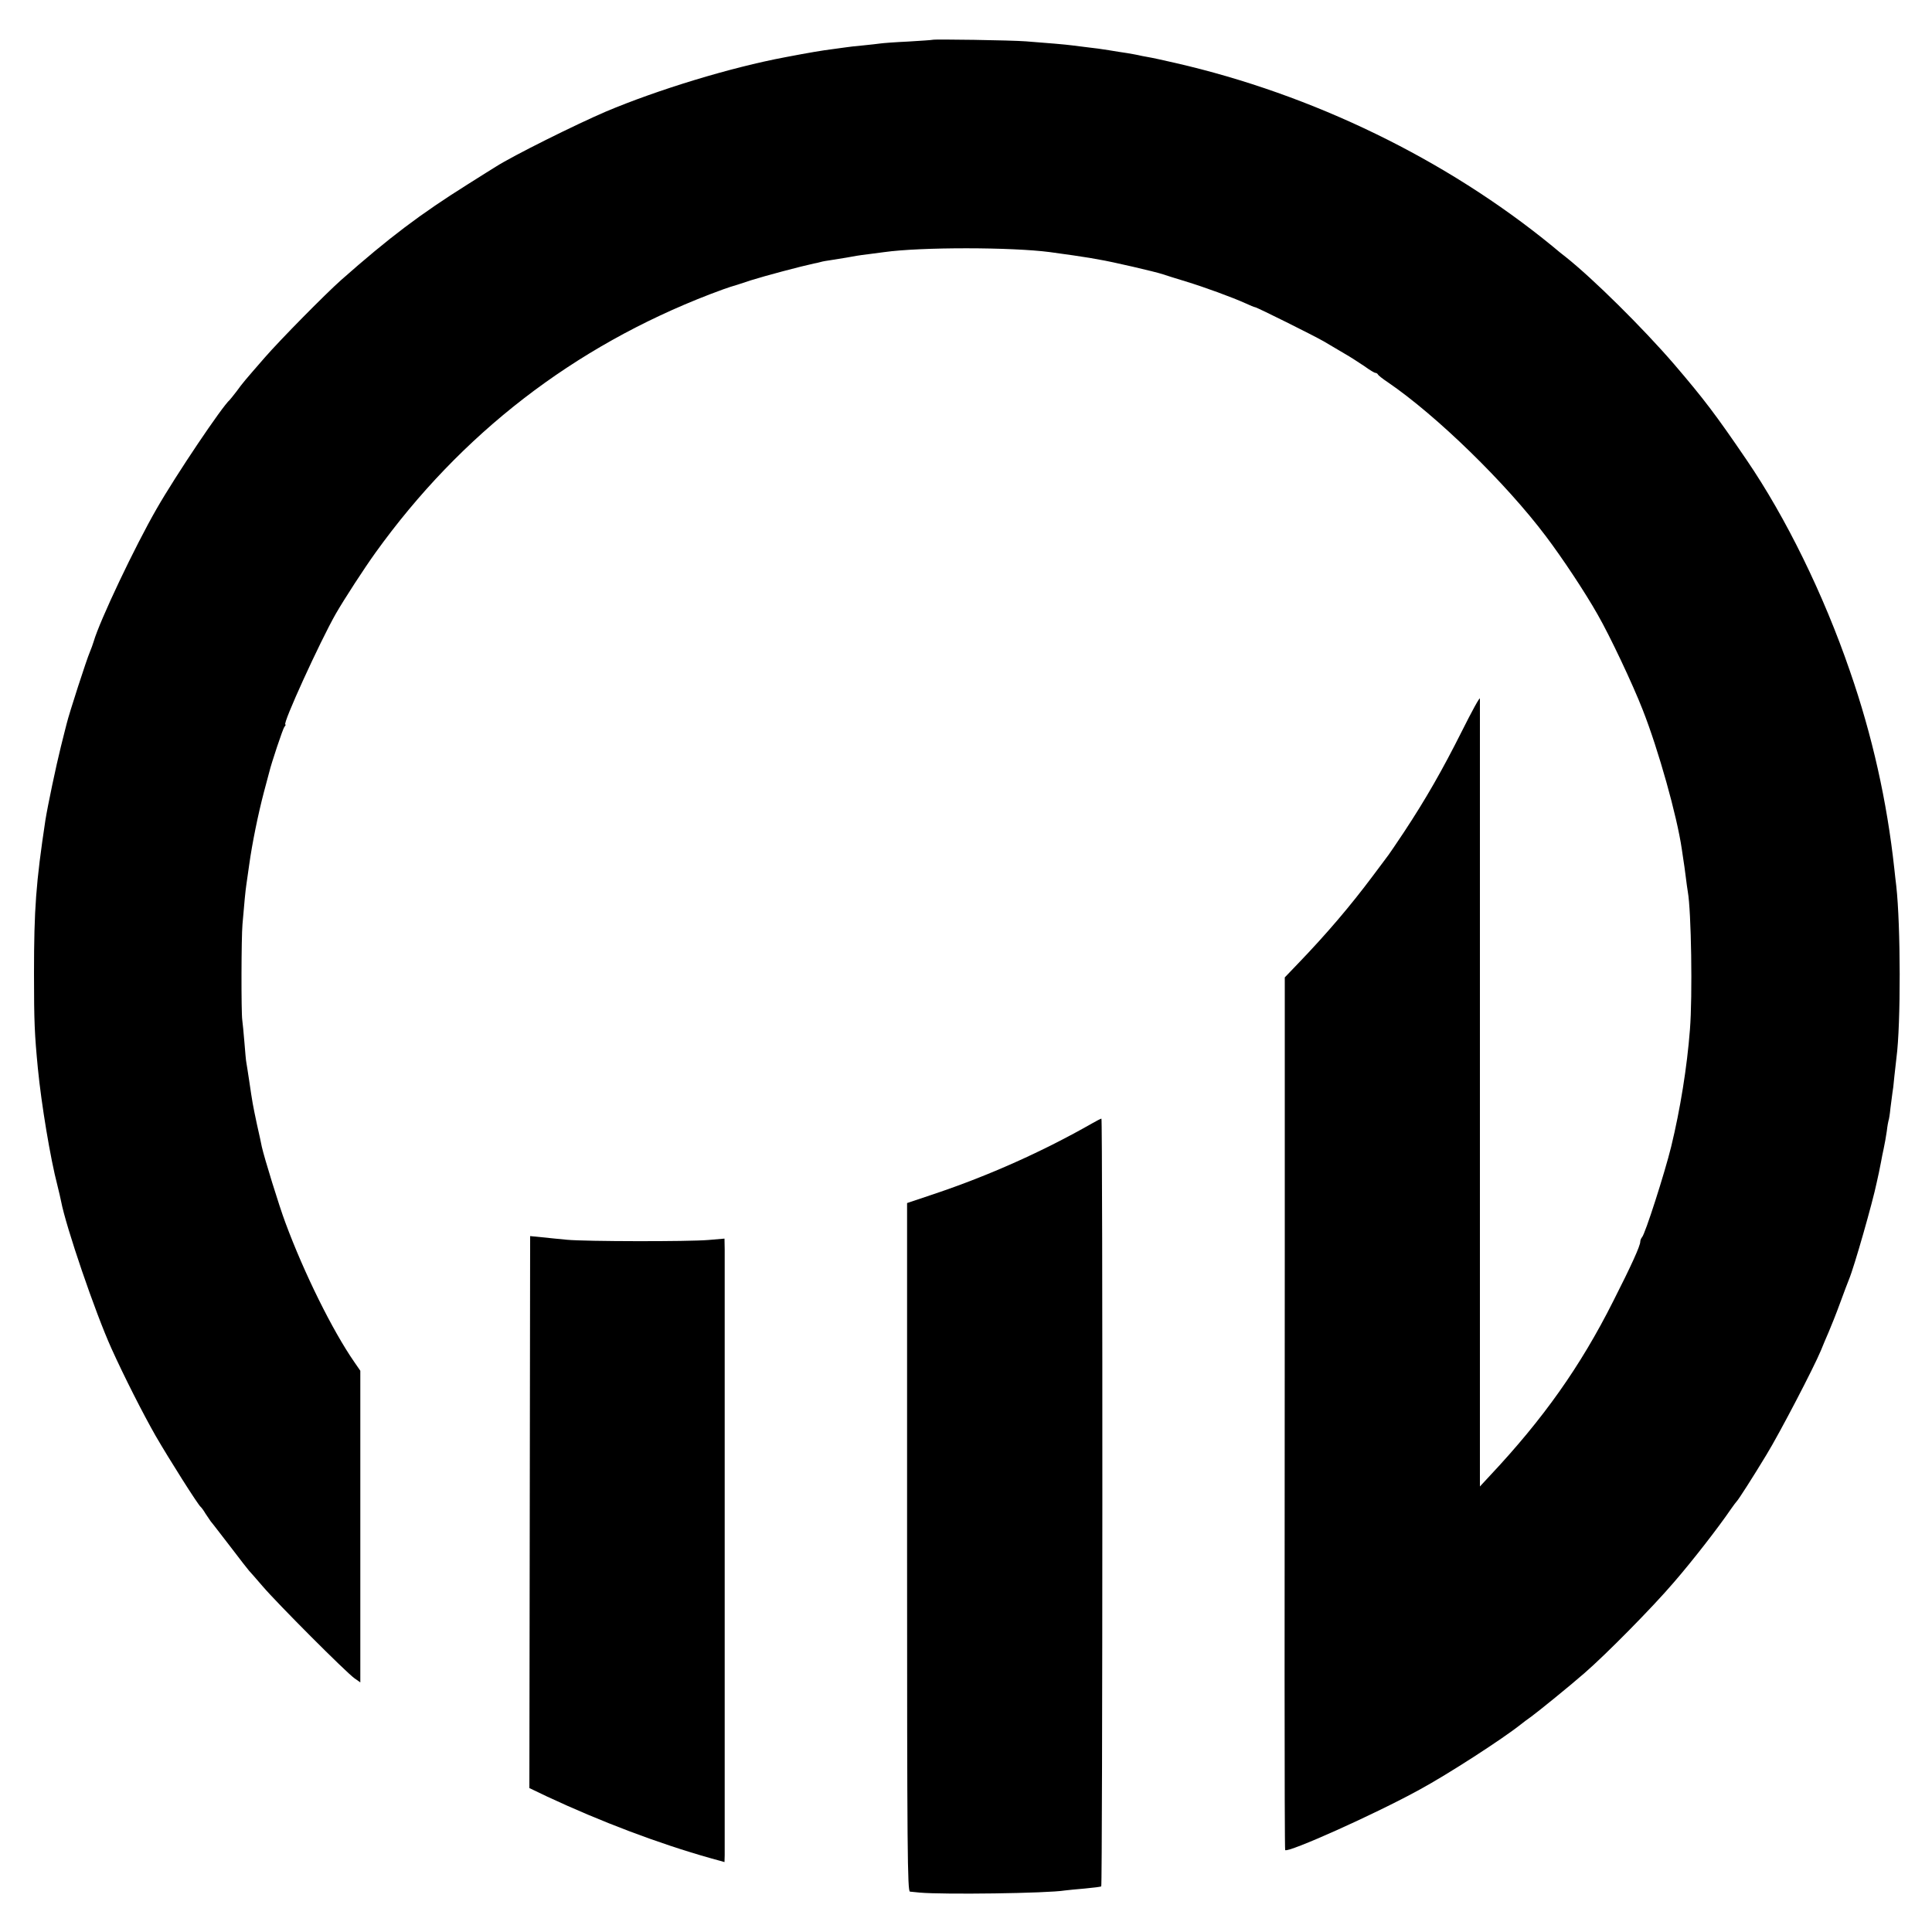
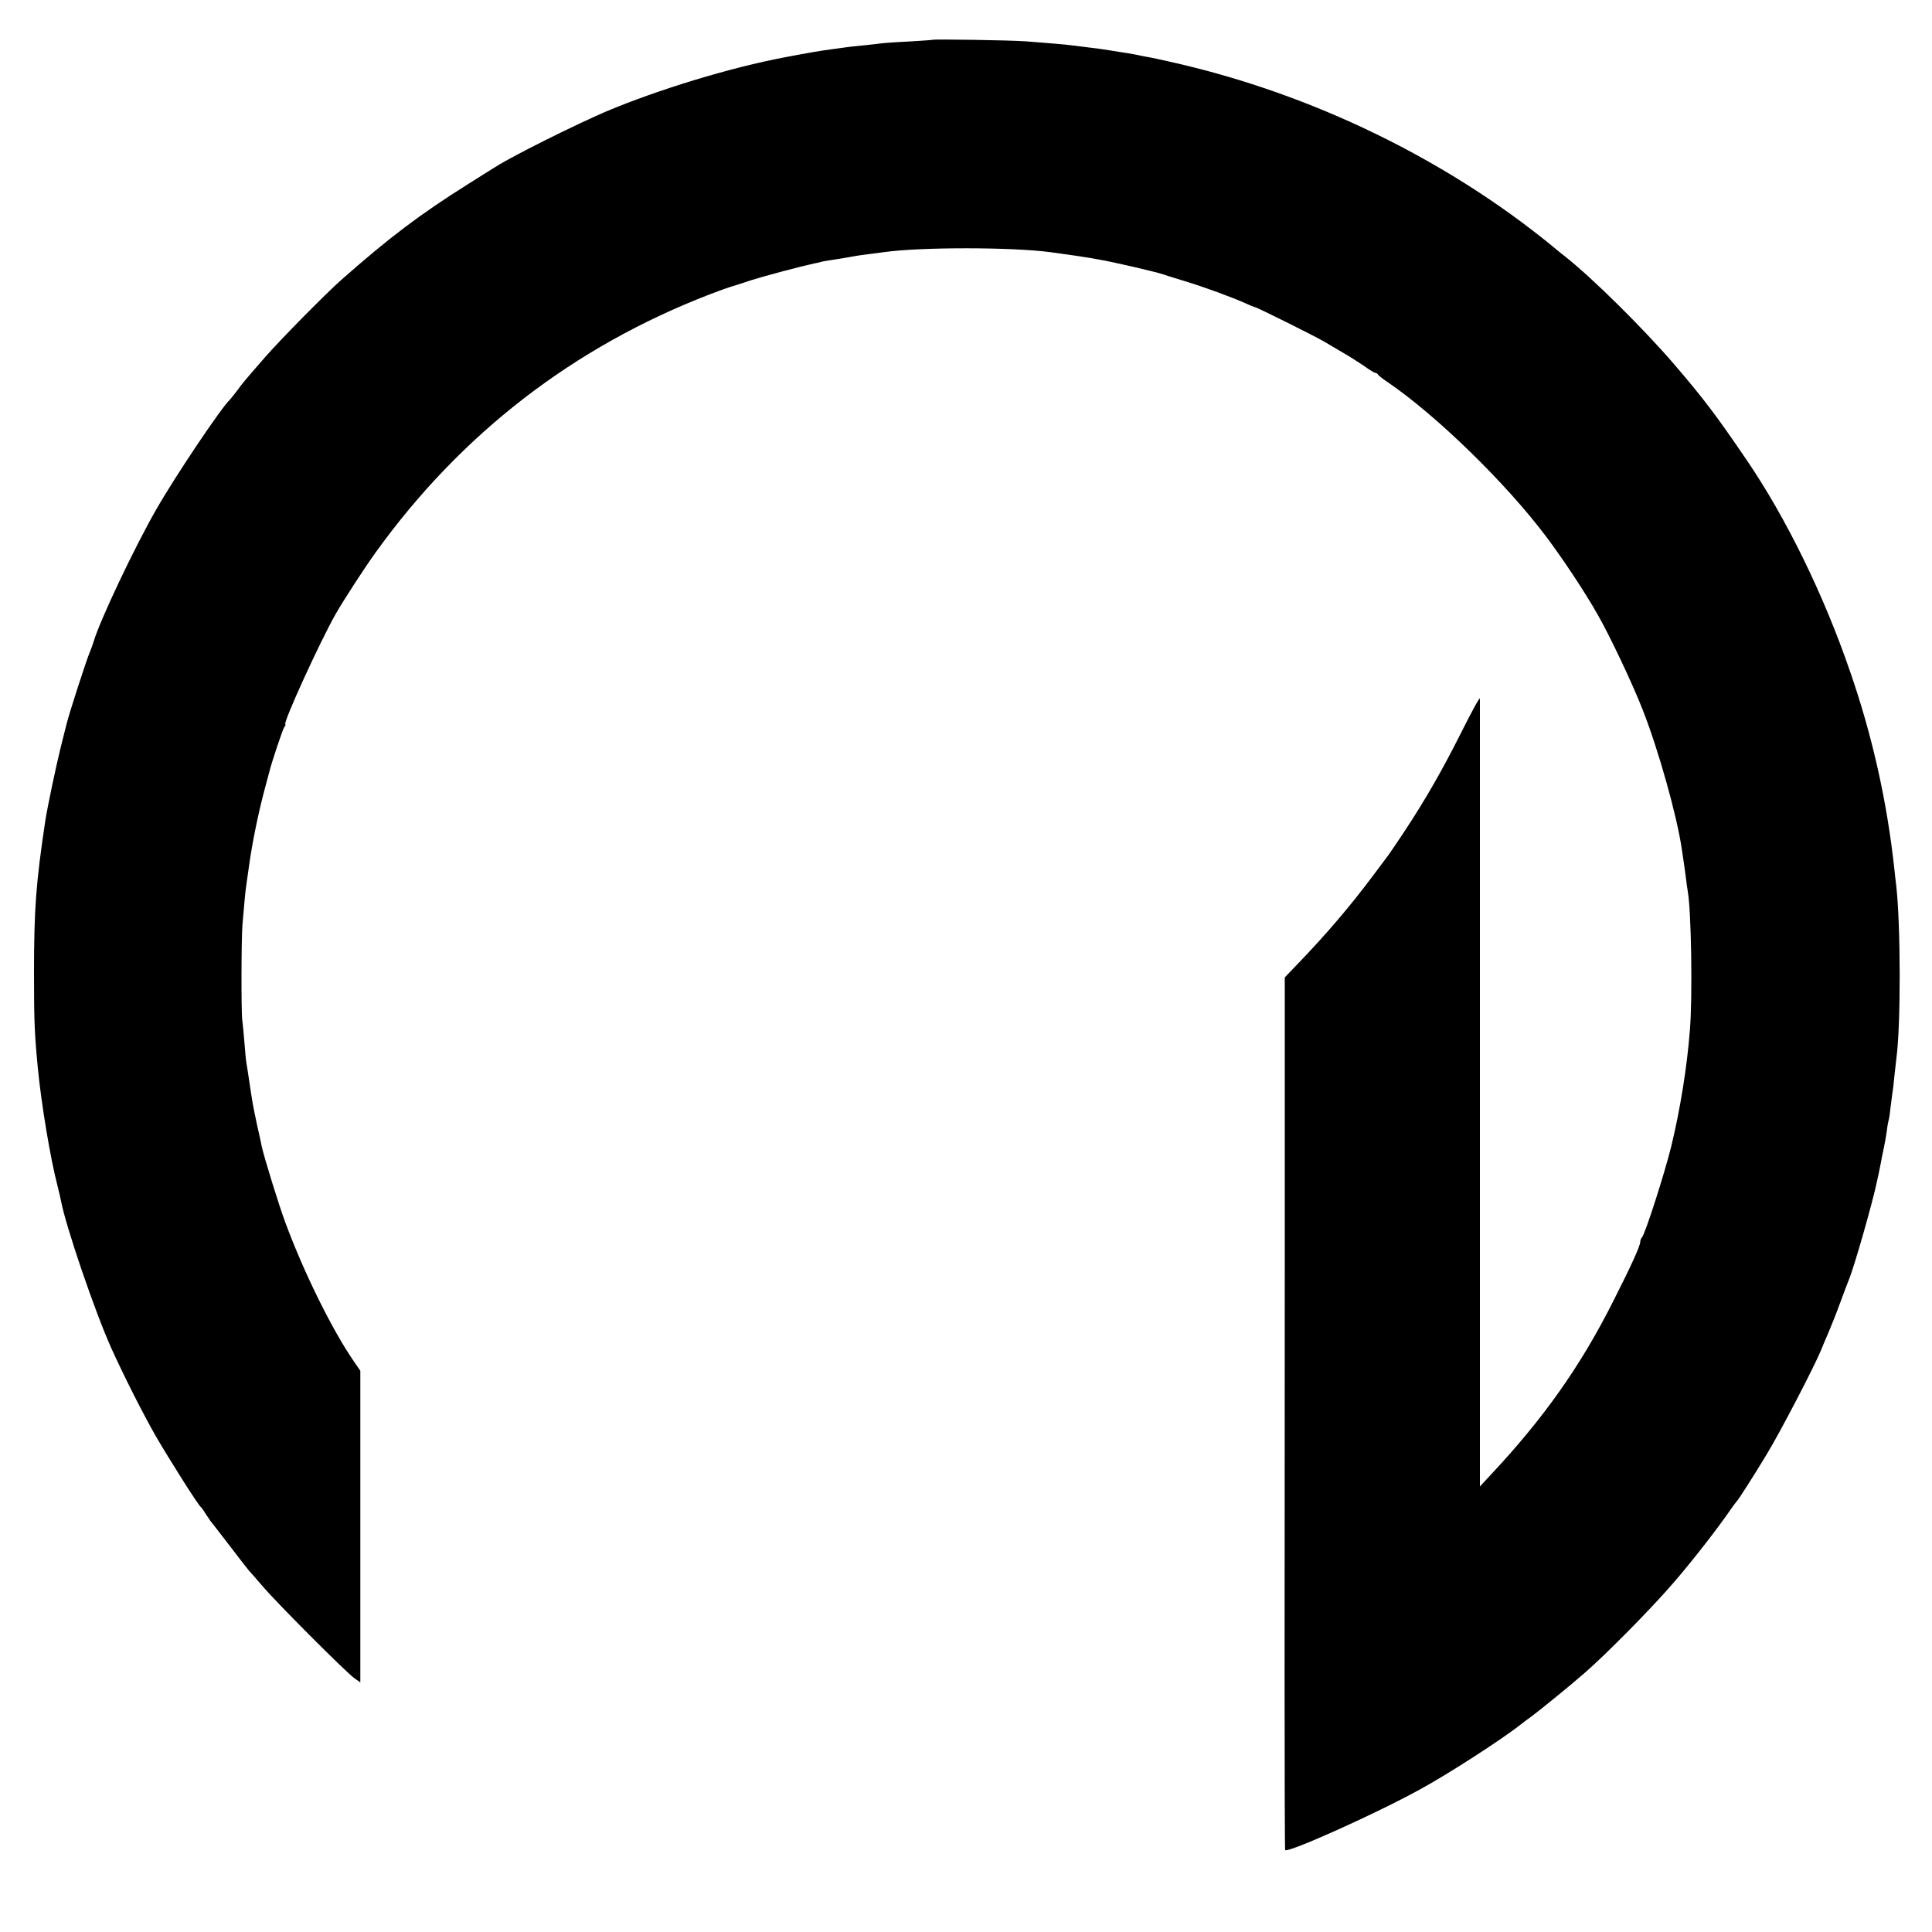
<svg xmlns="http://www.w3.org/2000/svg" version="1.0" width="1000pt" height="1000pt" viewBox="0 0 1000 1000" preserveAspectRatio="xMidYMid meet">
  <g transform="translate(0,1000) scale(0.1,-0.1)" fill="#000000" stroke="none">
    <path d="M4827 9794 c-1 -1 -57 -5 -125 -9 -67 -3 -132 -8 -145 -10 -12 -2 -52 -6 -89 -10 -37 -3 -77 -8 -90 -10 -13 -2 -45 -6 -73 -10 -42 -5 -115 -17 -240 -41 -283 -53 -660 -168 -930 -282 -156 -67 -480 -228 -569 -285 -11 -6 -76 -48 -145 -91 -245 -154 -406 -275 -656 -496 -81 -72 -314 -308 -394 -400 -108 -124 -114 -131 -146 -175 -17 -22 -33 -42 -36 -45 -38 -32 -279 -390 -378 -563 -113 -196 -295 -580 -326 -687 -4 -14 -13 -38 -20 -55 -16 -36 -108 -320 -120 -371 -3 -10 -16 -64 -30 -119 -25 -100 -68 -305 -80 -380 -49 -325 -59 -460 -59 -795 0 -250 3 -313 20 -490 18 -185 65 -468 101 -605 8 -33 17 -70 19 -82 25 -132 176 -575 261 -763 66 -146 163 -337 228 -451 73 -126 220 -358 234 -369 4 -3 15 -18 25 -35 11 -16 23 -34 27 -40 5 -5 50 -64 101 -130 50 -66 94 -122 97 -125 3 -3 35 -39 70 -80 75 -88 432 -446 476 -477 l30 -21 0 807 0 806 -31 45 c-113 163 -260 460 -357 722 -32 85 -110 338 -122 393 -2 11 -13 63 -25 115 -22 104 -23 109 -40 225 -7 44 -13 87 -15 96 -2 8 -6 55 -10 105 -4 49 -9 100 -11 114 -6 40 -5 429 1 495 9 109 16 180 20 205 2 14 9 61 15 105 15 109 46 261 76 375 14 52 27 100 28 105 10 43 70 223 78 233 6 6 8 12 5 12 -17 0 179 429 261 573 45 78 147 235 206 317 442 615 1025 1065 1731 1337 50 19 97 36 105 38 8 2 56 17 106 34 76 24 261 73 327 87 10 2 26 5 35 8 9 3 34 7 55 10 56 9 107 17 131 22 11 2 41 6 66 9 25 3 59 8 76 10 193 27 662 26 859 0 62 -8 191 -27 206 -30 9 -2 32 -6 50 -9 58 -9 292 -63 329 -76 14 -5 66 -21 115 -36 99 -30 246 -84 312 -114 24 -11 45 -20 49 -20 9 0 306 -148 356 -177 25 -15 73 -43 105 -62 32 -18 79 -49 106 -67 26 -19 51 -34 56 -34 5 0 11 -4 13 -8 2 -5 25 -23 52 -41 252 -172 610 -521 817 -796 84 -111 203 -290 269 -407 62 -108 180 -357 233 -493 81 -206 177 -548 202 -720 3 -23 7 -50 9 -61 2 -11 7 -47 11 -79 4 -33 9 -69 11 -80 18 -99 25 -541 11 -715 -15 -194 -50 -411 -97 -605 -34 -138 -135 -453 -151 -469 -5 -6 -9 -16 -9 -23 0 -21 -46 -123 -140 -308 -170 -338 -362 -609 -639 -904 l-51 -55 0 2030 c0 1116 0 2038 0 2048 0 11 -42 -66 -94 -170 -100 -199 -186 -350 -301 -524 -39 -58 -73 -109 -78 -115 -4 -5 -40 -54 -80 -107 -119 -159 -240 -301 -388 -455 l-69 -72 0 -1368 c0 -752 -1 -1768 -1 -2256 0 -489 1 -890 3 -893 16 -15 465 186 696 313 149 81 430 263 523 337 15 12 39 30 55 41 38 28 196 156 274 224 111 96 352 340 464 471 97 112 229 282 296 380 13 19 27 37 30 40 9 9 81 121 153 240 69 113 245 451 282 540 10 25 28 68 40 95 12 28 39 95 59 150 20 55 41 110 46 122 27 64 123 401 144 503 3 14 8 36 11 50 3 14 8 39 11 55 3 17 9 48 14 70 5 22 12 63 16 90 3 28 8 52 9 55 2 3 7 33 10 65 4 33 9 68 10 77 2 9 7 48 10 85 4 37 9 82 11 98 23 173 22 685 -1 890 -3 22 -7 61 -10 88 -38 350 -114 690 -230 1024 -136 396 -331 794 -535 1093 -160 235 -221 315 -375 495 -163 189 -420 443 -561 555 -11 8 -42 33 -69 56 -549 449 -1239 785 -1951 948 -60 14 -125 28 -144 31 -19 3 -42 8 -50 10 -8 2 -33 6 -55 10 -22 3 -65 10 -95 15 -30 5 -80 12 -110 15 -30 4 -66 8 -80 10 -14 2 -54 6 -90 9 -36 3 -103 8 -150 12 -75 6 -478 12 -483 8z" />
-     <path d="M5652 4185 c-253 -144 -531 -269 -817 -365 l-140 -47 0 -1782 c0 -1577 2 -1781 15 -1782 8 -1 31 -3 50 -5 121 -11 661 -4 752 11 13 2 59 6 103 10 44 4 82 9 85 11 7 7 8 3974 1 3974 -3 0 -25 -11 -49 -25z" />
-     <path d="M2742 2173 l-2 -1428 92 -44 c276 -129 579 -244 846 -319 l72 -20 1 36 c0 42 0 3046 0 3134 l-1 57 -82 -7 c-103 -9 -638 -8 -733 1 -38 4 -97 9 -130 13 l-61 6 -2 -1429z" />
  </g>
</svg>